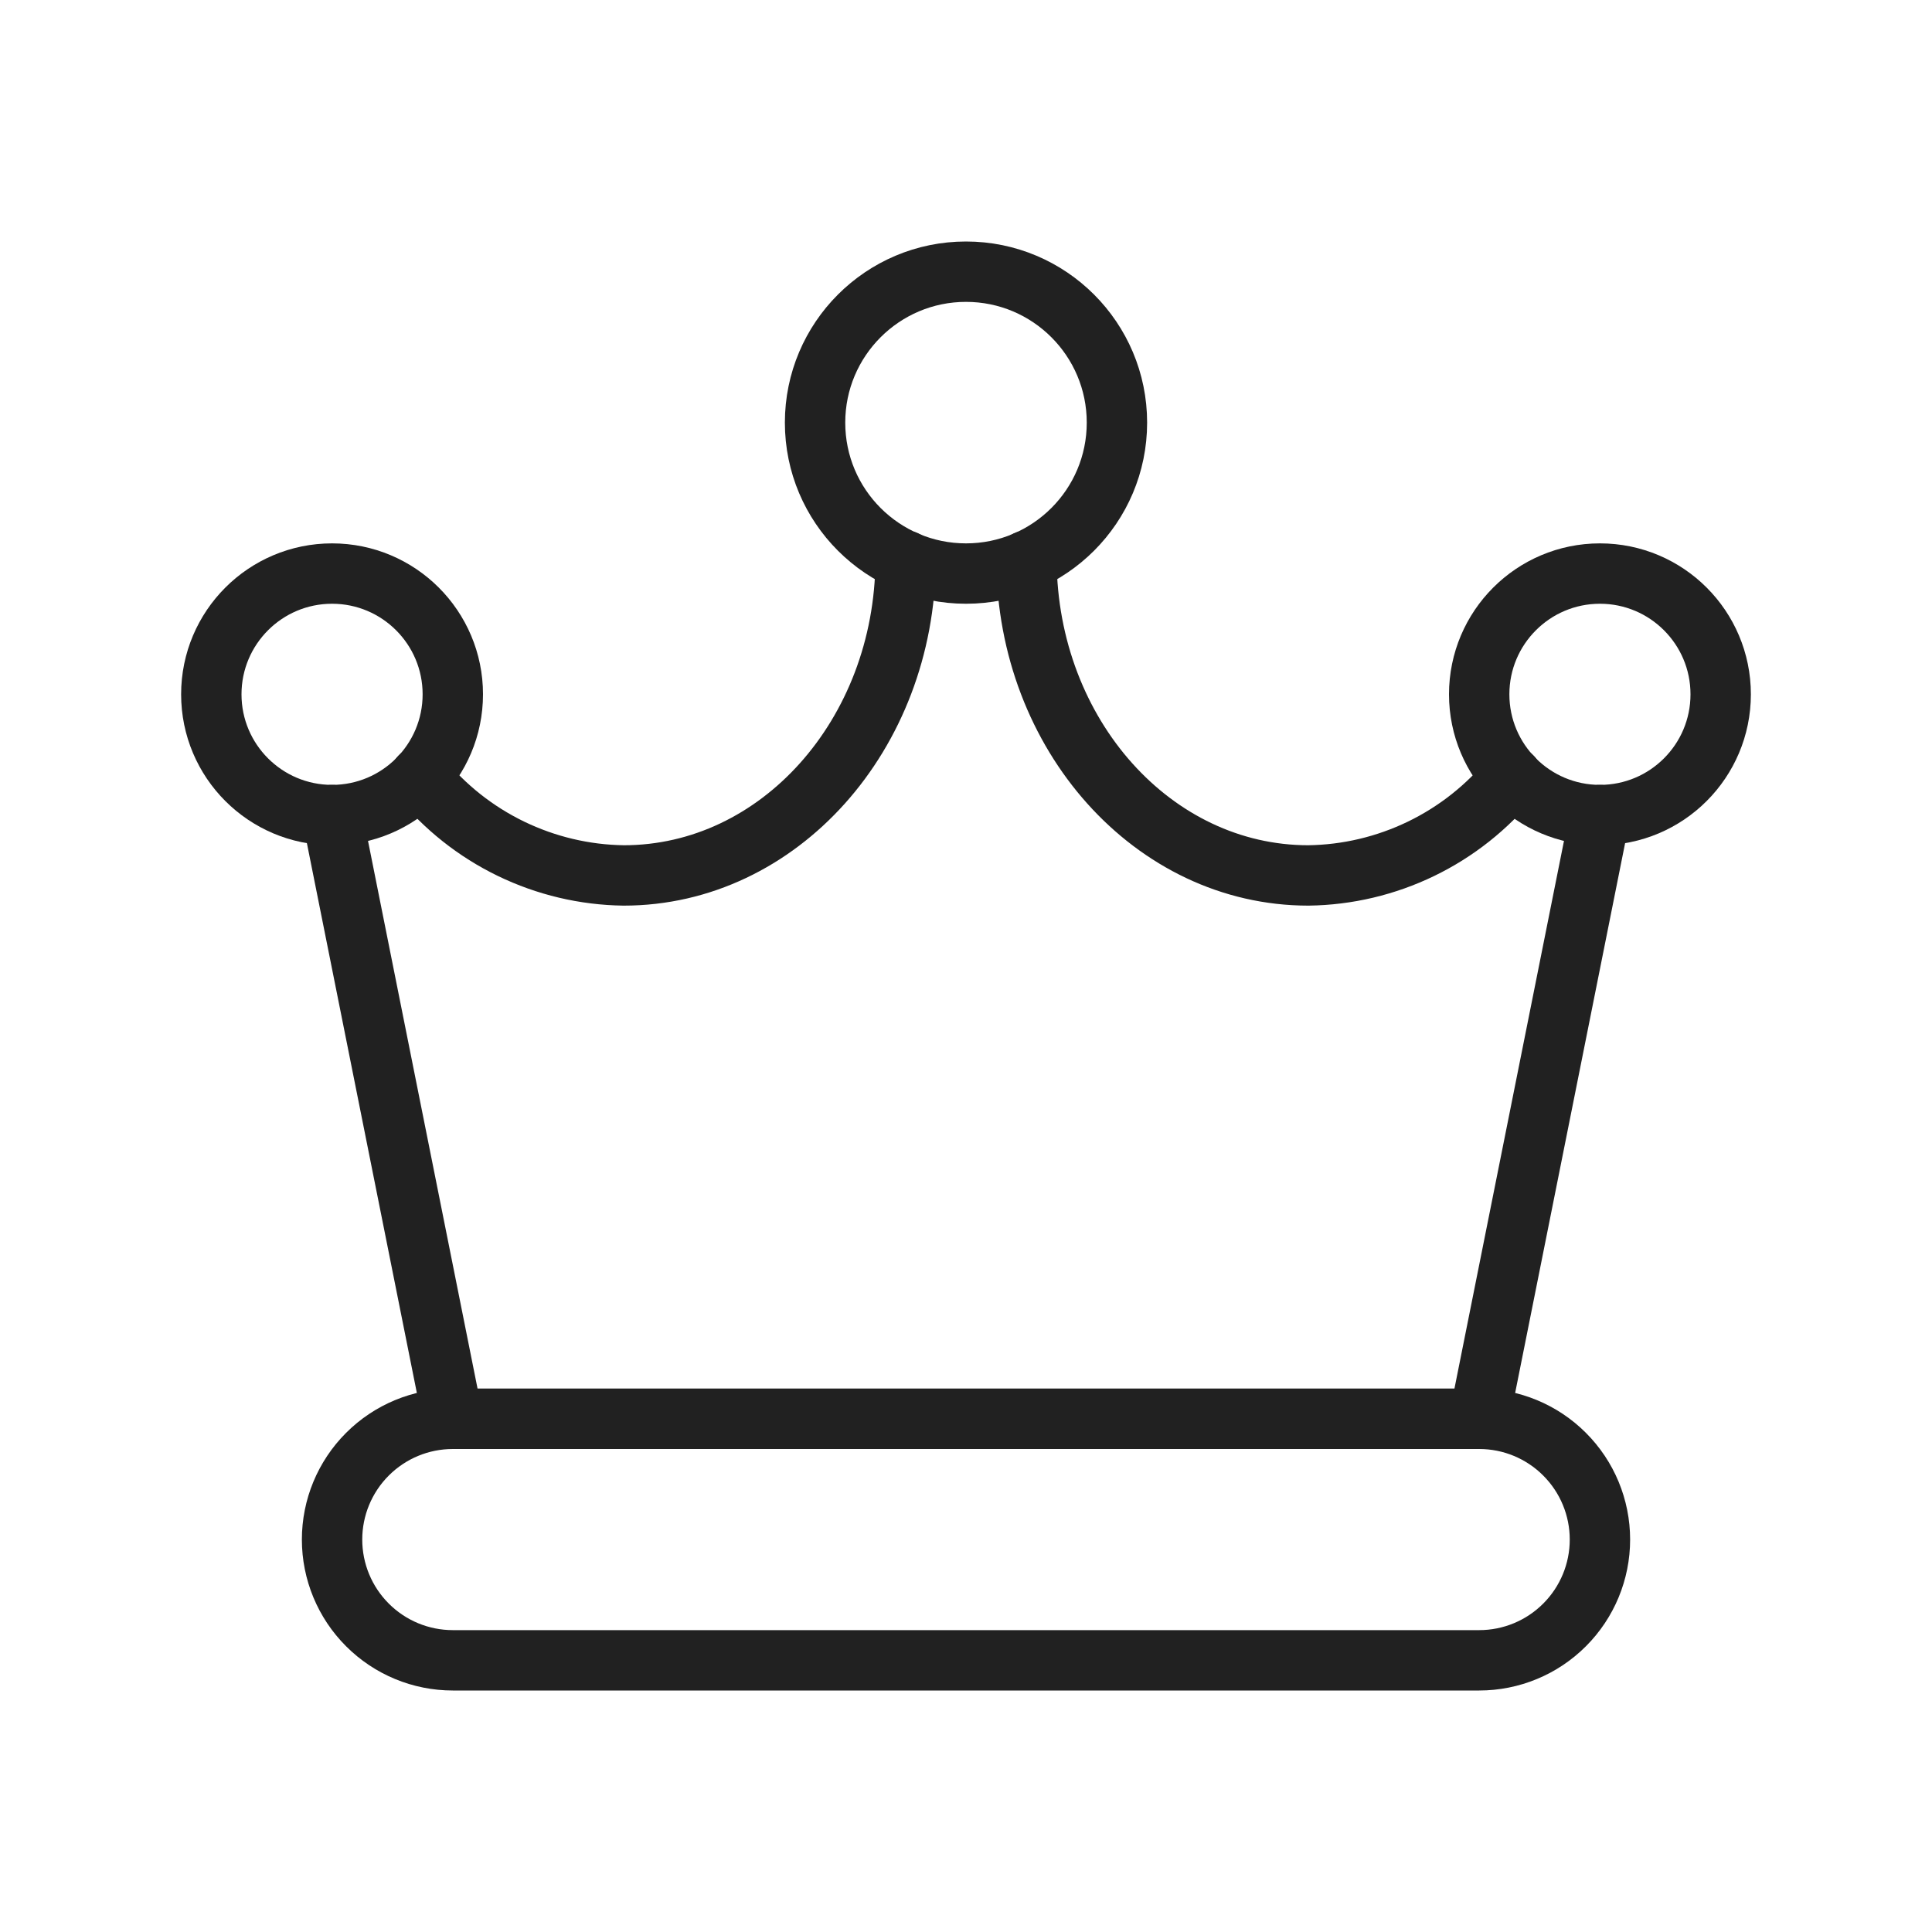
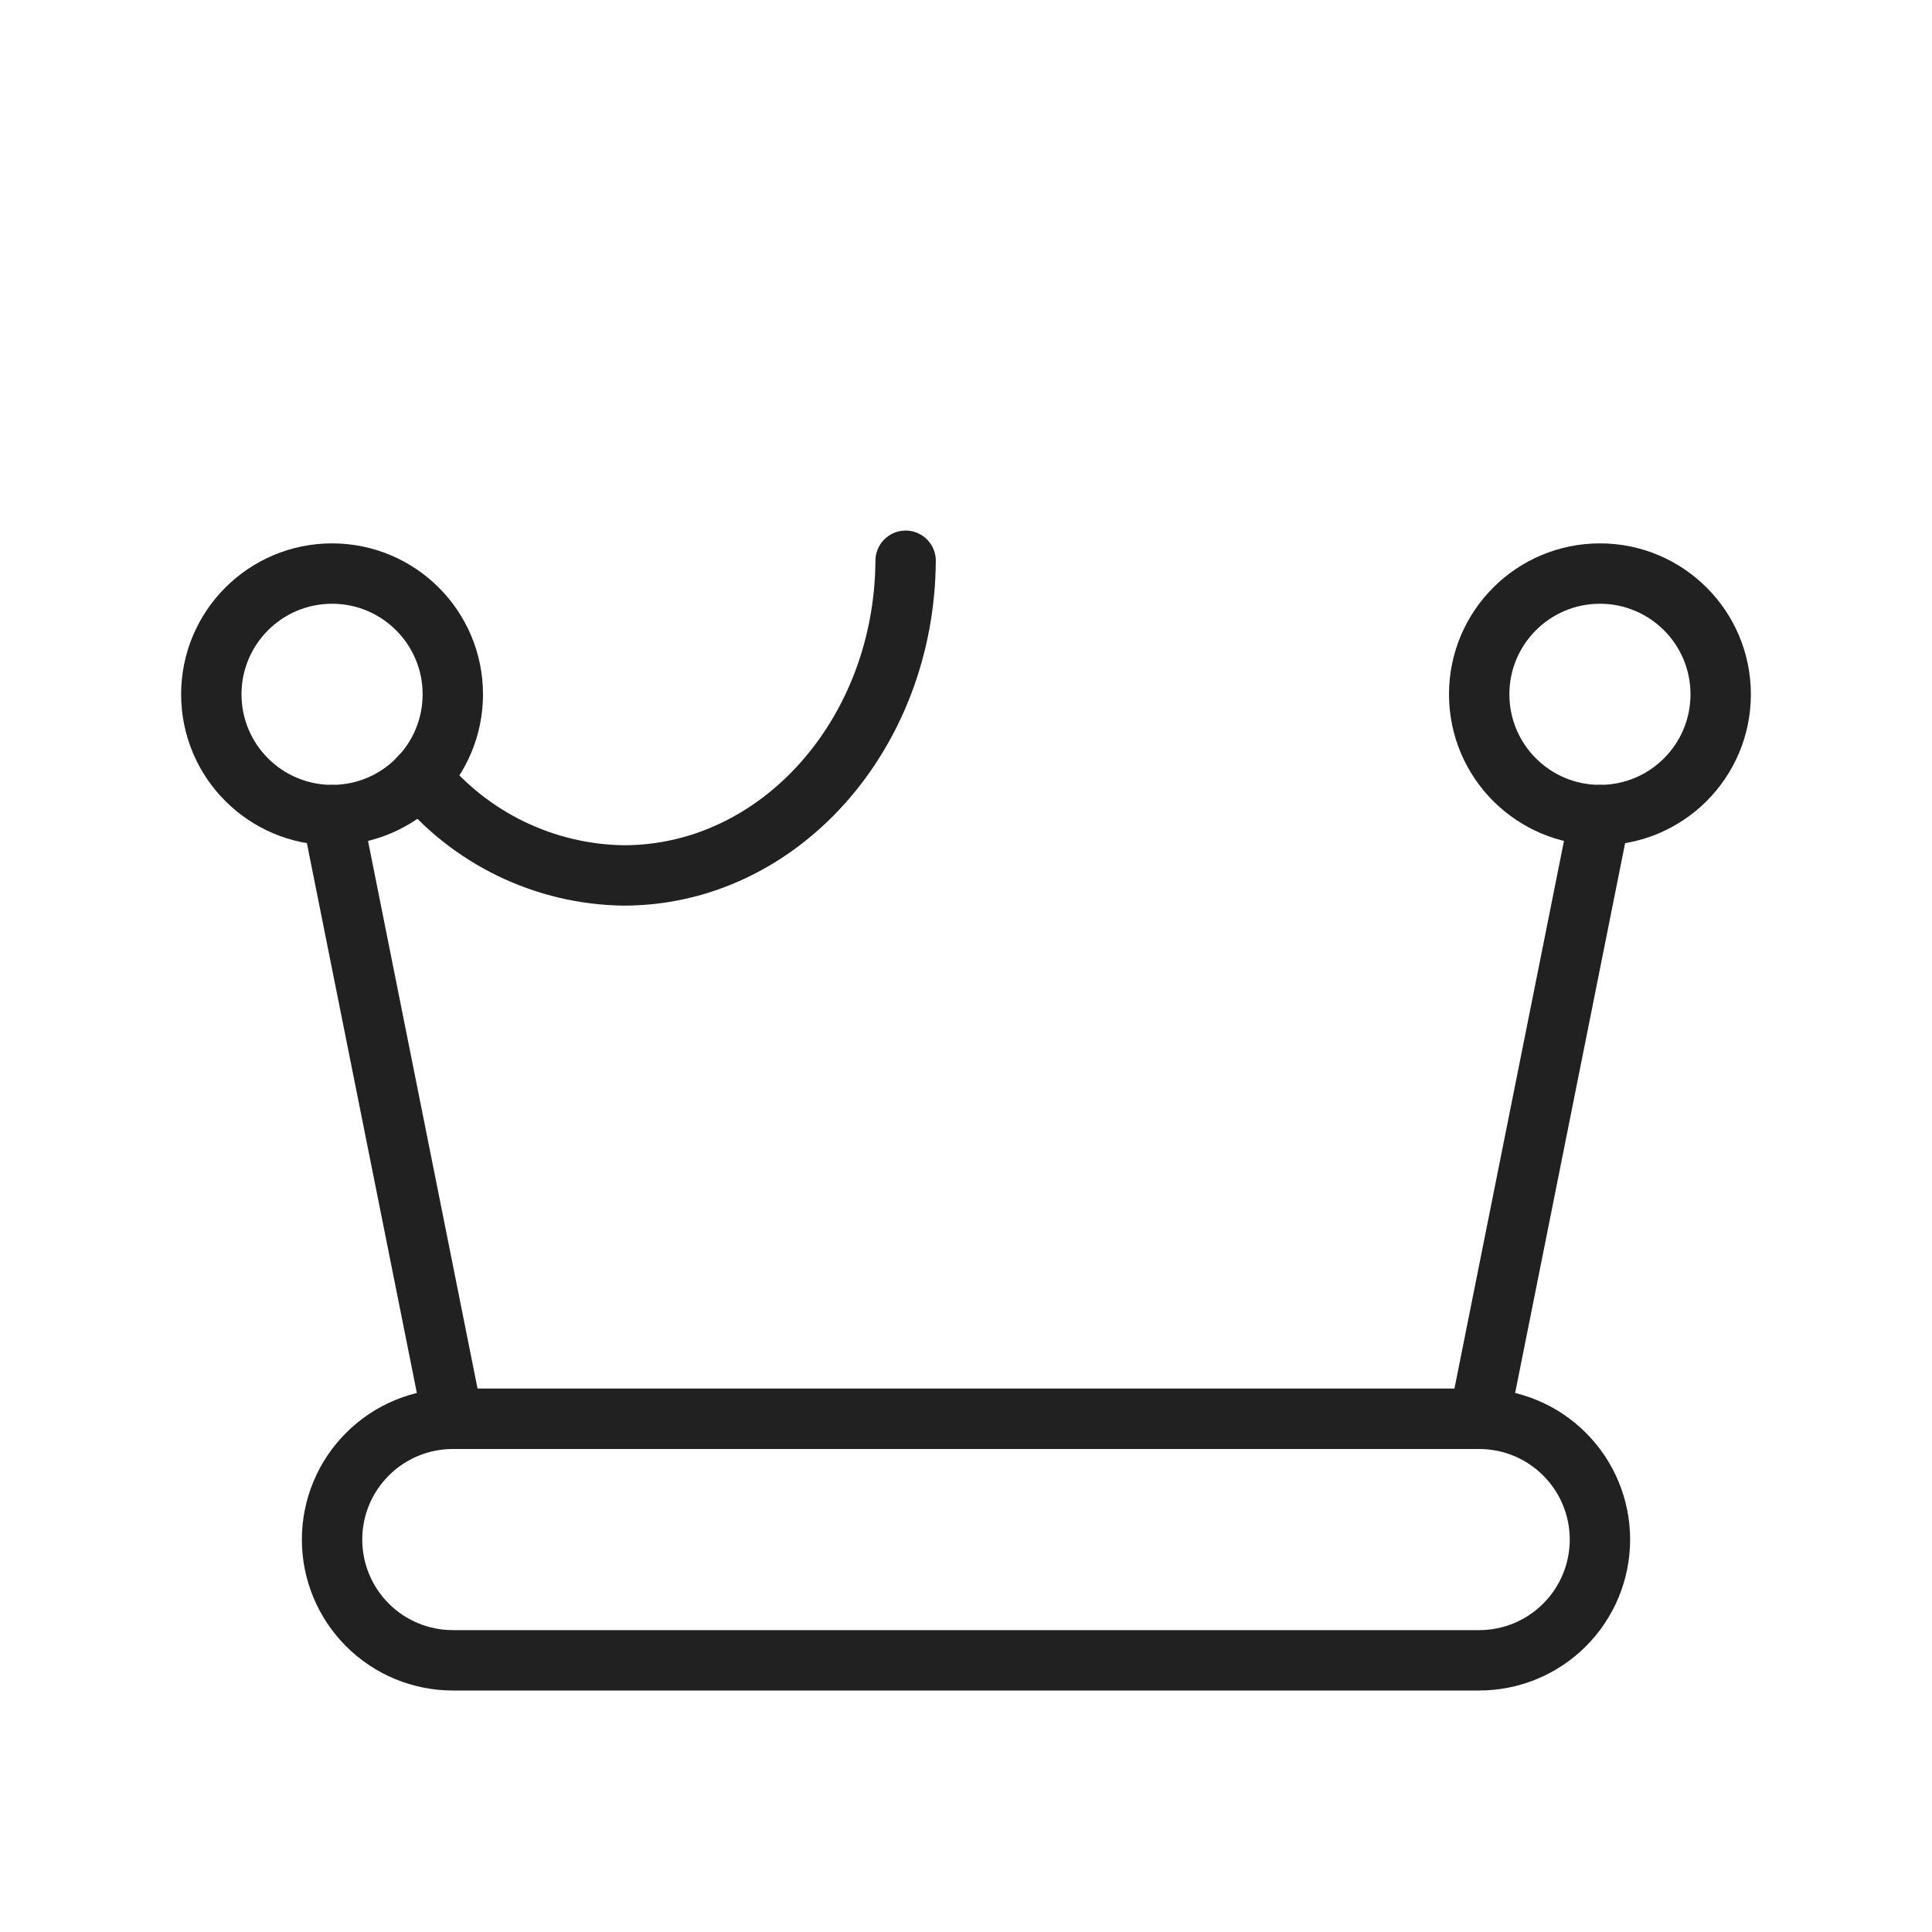
<svg xmlns="http://www.w3.org/2000/svg" width="64" height="64" viewBox="0 0 64 64" fill="none">
  <g clip-path="url(#clip0_2838_121515)">
    <path d="M49 55H15C13.939 55 12.922 54.579 12.172 53.828C11.421 53.078 11 52.061 11 51C11 49.939 11.421 48.922 12.172 48.172C12.922 47.421 13.939 47 15 47H49C50.061 47 51.078 47.421 51.828 48.172C52.579 48.922 53 49.939 53 51C53 52.061 52.579 53.078 51.828 53.828C51.078 54.579 50.061 55 49 55Z" stroke="#212121" stroke-width="2" stroke-linecap="round" stroke-linejoin="round" />
-     <path d="M32 19C34.761 19 37 16.761 37 14C37 11.239 34.761 9 32 9C29.239 9 27 11.239 27 14C27 16.761 29.239 19 32 19Z" stroke="#212121" stroke-width="2" stroke-linecap="round" stroke-linejoin="round" />
    <path d="M53 27C55.209 27 57 25.209 57 23C57 20.791 55.209 19 53 19C50.791 19 49 20.791 49 23C49 25.209 50.791 27 53 27Z" stroke="#212121" stroke-width="2" stroke-linecap="round" stroke-linejoin="round" />
    <path d="M11 27C13.209 27 15 25.209 15 23C15 20.791 13.209 19 11 19C8.791 19 7 20.791 7 23C7 25.209 8.791 27 11 27Z" stroke="#212121" stroke-width="2" stroke-linecap="round" stroke-linejoin="round" />
-     <path d="M50.089 25.729C49.273 26.735 48.245 27.55 47.079 28.115C45.913 28.68 44.637 28.983 43.341 29C38.205 29 34.041 24.34 34.003 18.576" stroke="#212121" stroke-width="2" stroke-linecap="round" stroke-linejoin="round" />
    <path d="M11 27L15 47H49L53 27" stroke="#212121" stroke-width="2" stroke-linecap="round" stroke-linejoin="round" />
    <path d="M30 18.576C29.963 24.34 25.8 29 20.662 29C19.366 28.983 18.09 28.68 16.924 28.115C15.758 27.55 14.73 26.735 13.914 25.729" stroke="#212121" stroke-width="2" stroke-linecap="round" stroke-linejoin="round" />
  </g>
  <defs>
    <clipPath id="clip0_2838_121515">
      <rect width="64" height="64" fill="white" />
    </clipPath>
  </defs>
</svg>